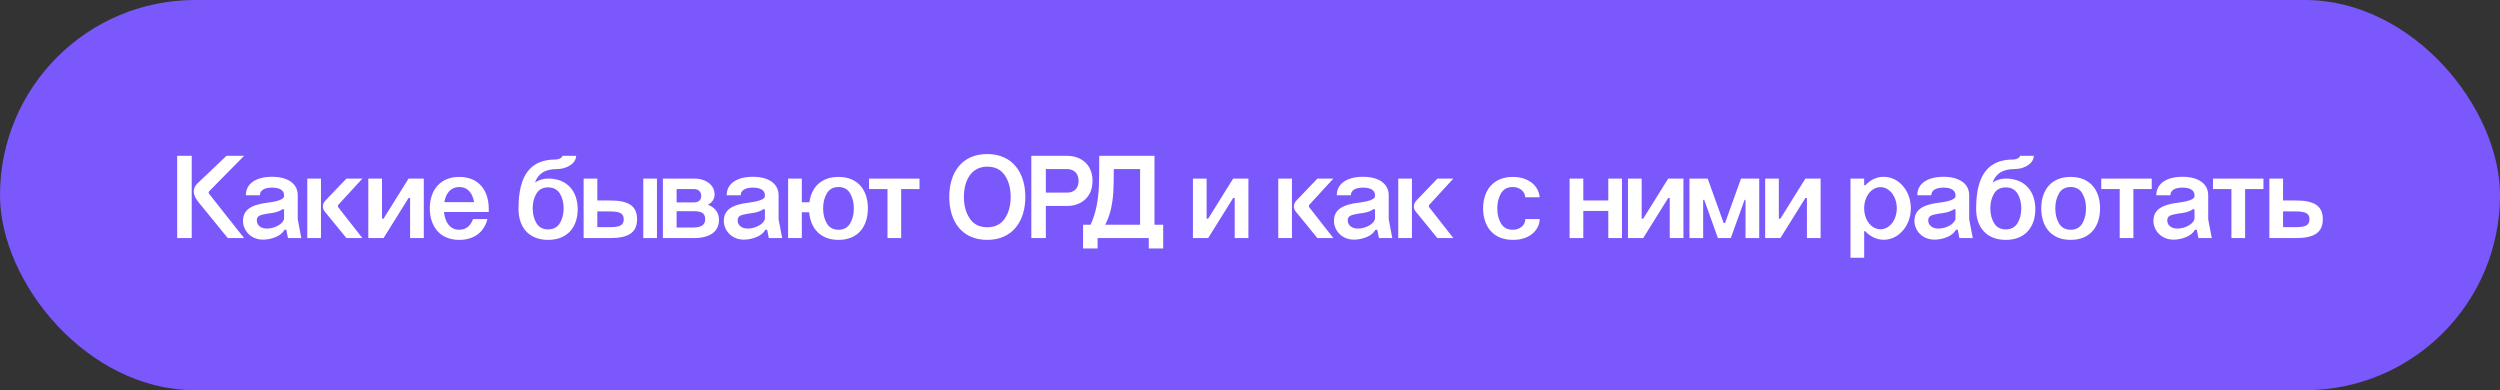
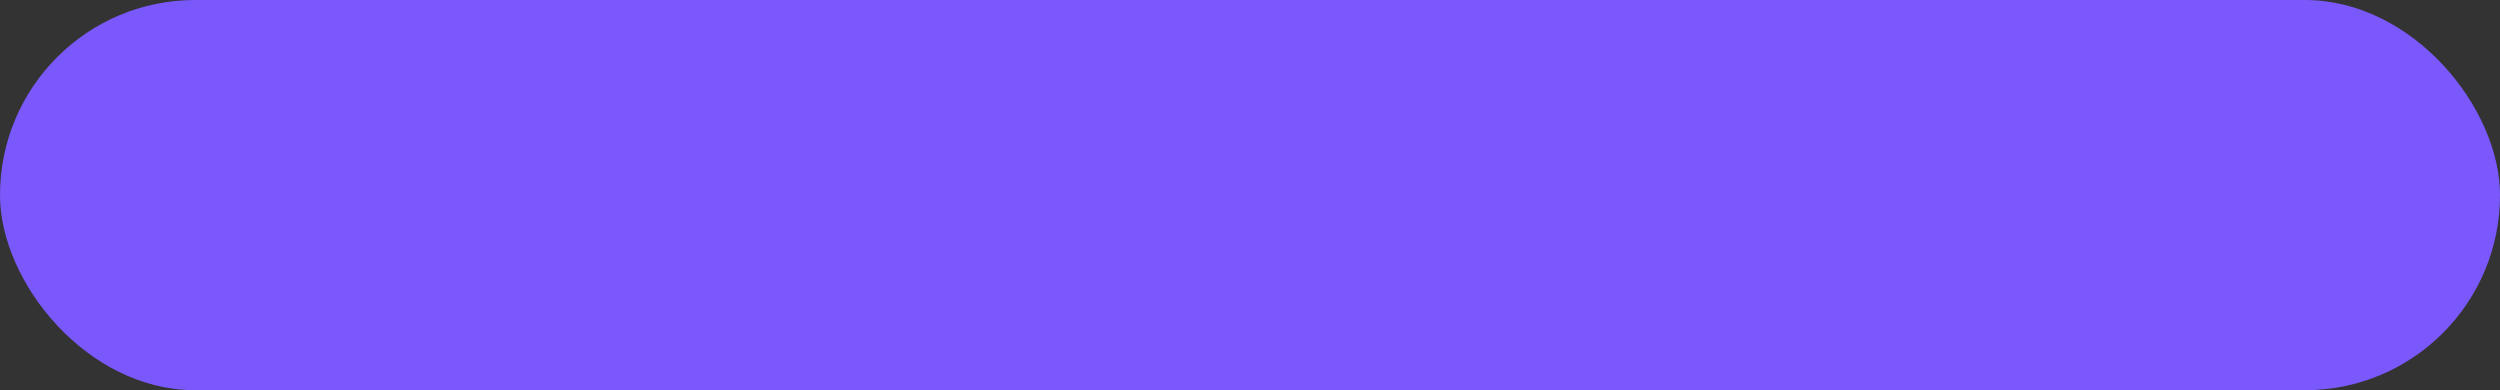
<svg xmlns="http://www.w3.org/2000/svg" width="378" height="59" viewBox="0 0 378 59" fill="none">
  <rect x="0" y="0" width="378" height="59" fill="#333333" stroke="none" />
  <rect width="378" height="59" rx="29.5" fill="#7B58FC" />
-   <path d="M26.791 36V23.562H28.987V36H26.791ZM29.905 27.684L34.243 23.562H36.907L31.687 28.854C31.597 28.944 31.543 29.034 31.543 29.106C31.543 29.16 31.579 29.25 31.669 29.376L36.907 36H34.441L29.995 30.546C29.527 29.97 29.293 29.43 29.293 28.944C29.293 28.494 29.491 28.062 29.905 27.684ZM42.95 29.682V29.52C42.95 28.8 42.338 28.368 41.132 28.368C39.926 28.368 39.296 28.818 39.296 29.52H37.172C37.172 27.72 38.774 26.73 41.132 26.73C43.454 26.73 45.02 27.72 45.02 29.52V33.156L45.56 36H43.544L43.292 34.74H43.022C42.752 35.226 42.284 35.604 41.654 35.856C41.024 36.108 40.394 36.234 39.764 36.234C37.928 36.234 36.74 34.848 36.74 33.39C36.74 31.716 38.018 30.924 40.556 30.636C41.906 30.474 42.95 30.132 42.95 29.682ZM38.828 33.336C38.828 34.11 39.512 34.56 40.358 34.56C41.672 34.56 42.95 33.732 42.95 32.994V31.644H42.698C42.104 32.058 41.492 32.166 40.502 32.292C39.332 32.49 38.828 32.616 38.828 33.336ZM46.461 36V27H48.531V36H46.461ZM52.383 36L49.161 32.058C48.927 31.788 48.819 31.518 48.819 31.212C48.819 30.906 48.945 30.618 49.179 30.348L52.383 27H54.795L51.159 30.96C51.105 31.014 51.087 31.068 51.087 31.158C51.087 31.212 51.105 31.266 51.141 31.338L54.795 36H52.383ZM55.689 36V27H57.759V33.066H57.993L61.773 27H64.077V36H62.007V29.934H61.773L57.993 36H55.689ZM67.184 30.564H71.684C71.45 29.196 70.73 28.278 69.434 28.278C68.156 28.278 67.418 29.214 67.184 30.564ZM64.988 31.5C64.988 28.818 66.5 26.748 69.434 26.748C72.386 26.748 73.862 28.782 73.898 31.464V32.058H67.13C67.292 33.624 68.048 34.74 69.434 34.74C70.496 34.74 71.18 34.11 71.522 33.12H73.7C73.214 35.064 71.72 36.27 69.434 36.27C66.5 36.27 64.988 34.218 64.988 31.5ZM87.346 31.626C87.346 34.272 85.852 36.27 82.882 36.27C79.894 36.27 78.4 34.272 78.4 31.626V31.5C78.4 26.388 80.29 24.12 83.98 24.12C84.556 24.12 85.042 23.796 85.042 23.562H87.112C87.112 24.696 85.708 25.56 84.25 25.56C82.396 25.56 81.388 26.244 80.884 27.594C81.496 27.198 82.162 27 82.882 27C85.852 27 87.346 29.016 87.346 31.626ZM80.542 31.5C80.542 32.382 80.74 33.138 81.118 33.75C81.496 34.38 82.09 34.686 82.882 34.686C83.656 34.686 84.25 34.38 84.646 33.75C85.024 33.138 85.222 32.382 85.222 31.5C85.222 30.618 85.024 29.862 84.646 29.25C84.25 28.638 83.656 28.332 82.882 28.332C82.09 28.332 81.496 28.638 81.118 29.25C80.74 29.862 80.542 30.618 80.542 31.5ZM88.244 27H90.314V30.312H92.204C94.958 30.312 96.326 31.068 96.326 33.138C96.326 35.226 94.958 36 92.204 36H88.244V27ZM90.314 34.344H92.186H92.204C93.644 34.344 94.31 34.11 94.31 33.156C94.31 32.22 93.644 31.968 92.186 31.968H90.314V34.344ZM97.262 36V27H99.332V36H97.262ZM100.232 27H104.948C106.802 27 108.044 28.026 108.044 29.376C108.044 30.078 107.702 30.6 107.036 30.96C108.206 31.392 108.71 32.256 108.71 33.246C108.71 34.83 107.594 35.982 104.948 36H100.232V27ZM102.302 34.398H104.858C106.136 34.398 106.622 33.894 106.622 33.192C106.622 32.454 106.37 31.932 104.948 31.932H102.302V34.398ZM102.302 30.6H104.948C105.65 30.6 106.028 30.204 106.028 29.628C106.028 29.052 105.65 28.584 104.93 28.584H102.302V30.6ZM115.653 29.682V29.52C115.653 28.8 115.041 28.368 113.835 28.368C112.629 28.368 111.999 28.818 111.999 29.52H109.875C109.875 27.72 111.477 26.73 113.835 26.73C116.157 26.73 117.723 27.72 117.723 29.52V33.156L118.263 36H116.247L115.995 34.74H115.725C115.455 35.226 114.987 35.604 114.357 35.856C113.727 36.108 113.097 36.234 112.467 36.234C110.631 36.234 109.443 34.848 109.443 33.39C109.443 31.716 110.721 30.924 113.259 30.636C114.609 30.474 115.653 30.132 115.653 29.682ZM111.531 33.336C111.531 34.11 112.215 34.56 113.061 34.56C114.375 34.56 115.653 33.732 115.653 32.994V31.644H115.401C114.807 32.058 114.195 32.166 113.205 32.292C112.035 32.49 111.531 32.616 111.531 33.336ZM124.456 31.5C124.456 32.418 124.654 33.174 125.032 33.804C125.41 34.434 126.004 34.74 126.778 34.74C127.552 34.74 128.146 34.434 128.524 33.804C128.902 33.174 129.1 32.418 129.1 31.5C129.1 30.6 128.902 29.844 128.524 29.214C128.146 28.584 127.552 28.278 126.778 28.278C126.004 28.278 125.41 28.584 125.032 29.214C124.654 29.844 124.456 30.6 124.456 31.5ZM119.164 36V27H121.234V30.582H122.386C122.692 28.278 124.204 26.748 126.778 26.748C129.766 26.748 131.224 28.8 131.224 31.5C131.224 34.218 129.766 36.27 126.778 36.27C124.096 36.27 122.566 34.596 122.35 32.094H121.234V36H119.164ZM134.188 36V28.584H131.398V27H139.03V28.584H136.258V36H134.188ZM143.527 29.772C143.527 26.1 145.435 23.292 149.269 23.292C153.085 23.292 155.029 26.1 155.029 29.772C155.029 33.462 153.085 36.27 149.269 36.27C145.435 36.27 143.527 33.462 143.527 29.772ZM145.741 29.772C145.741 31.05 146.029 32.148 146.623 33.03C147.199 33.912 148.081 34.362 149.269 34.362C150.457 34.362 151.339 33.912 151.933 33.03C152.527 32.148 152.815 31.05 152.815 29.772C152.815 28.494 152.527 27.396 151.933 26.514C151.339 25.632 150.457 25.2 149.269 25.2C146.821 25.2 145.741 27.342 145.741 29.772ZM155.937 36V23.562H161.337H161.355C163.299 23.562 165.189 24.732 165.189 27.342C165.189 29.934 163.317 31.14 161.373 31.14H158.133V36H155.937ZM158.133 29.124H161.355C162.291 29.124 163.083 28.584 163.083 27.342C163.083 26.118 162.273 25.56 161.337 25.56H158.133V29.124ZM163.76 33.984H164.894C165.74 32.166 166.064 30.204 166.154 28.116C166.19 27.072 166.208 25.56 166.208 23.562H174.56V33.984H175.874V37.566H173.696V36H165.956V37.566H163.76V33.984ZM167.108 33.984H172.382V25.56H168.404C168.404 26.964 168.386 28.116 168.332 29.034C168.278 29.952 168.152 30.816 167.972 31.626C167.774 32.454 167.486 33.246 167.108 33.984ZM180.371 36V27H182.441V33.066H182.675L186.455 27H188.759V36H186.689V29.934H186.455L182.675 36H180.371ZM193.273 36V27H195.343V36H193.273ZM199.195 36L195.973 32.058C195.739 31.788 195.631 31.518 195.631 31.212C195.631 30.906 195.757 30.618 195.991 30.348L199.195 27H201.607L197.971 30.96C197.917 31.014 197.899 31.068 197.899 31.158C197.899 31.212 197.917 31.266 197.953 31.338L201.607 36H199.195ZM207.903 29.682V29.52C207.903 28.8 207.291 28.368 206.085 28.368C204.879 28.368 204.249 28.818 204.249 29.52H202.125C202.125 27.72 203.727 26.73 206.085 26.73C208.407 26.73 209.973 27.72 209.973 29.52V33.156L210.513 36H208.497L208.245 34.74H207.975C207.705 35.226 207.237 35.604 206.607 35.856C205.977 36.108 205.347 36.234 204.717 36.234C202.881 36.234 201.693 34.848 201.693 33.39C201.693 31.716 202.971 30.924 205.509 30.636C206.859 30.474 207.903 30.132 207.903 29.682ZM203.781 33.336C203.781 34.11 204.465 34.56 205.311 34.56C206.625 34.56 207.903 33.732 207.903 32.994V31.644H207.651C207.057 32.058 206.445 32.166 205.455 32.292C204.285 32.49 203.781 32.616 203.781 33.336ZM211.414 36V27H213.484V36H211.414ZM217.336 36L214.114 32.058C213.88 31.788 213.772 31.518 213.772 31.212C213.772 30.906 213.898 30.618 214.132 30.348L217.336 27H219.748L216.112 30.96C216.058 31.014 216.04 31.068 216.04 31.158C216.04 31.212 216.058 31.266 216.094 31.338L219.748 36H217.336ZM232.796 29.826H230.618C230.564 28.944 229.79 28.278 228.728 28.278C227.936 28.278 227.342 28.584 226.964 29.214C226.586 29.844 226.388 30.6 226.388 31.5C226.388 32.418 226.586 33.174 226.964 33.804C227.342 34.434 227.936 34.74 228.728 34.74C229.826 34.74 230.618 34.056 230.636 33.12H232.814C232.76 34.074 232.346 34.83 231.608 35.406C230.87 35.982 229.916 36.27 228.746 36.27C225.758 36.27 224.246 34.218 224.246 31.5C224.246 28.818 225.758 26.748 228.746 26.748C231.05 26.748 232.652 28.044 232.796 29.826ZM237.324 36V27H239.394V30.312H243.174V27H245.244V36H243.174V31.896H239.394V36H237.324ZM246.148 36V27H248.218V33.066H248.452L252.232 27H254.536V36H252.466V29.934H252.232L248.452 36H246.148ZM257.517 36H255.447V27H258.201L260.613 33.714H260.829L263.241 27H265.995V36H263.925V30.222H263.781L261.693 36H259.749L257.679 30.222H257.517V36ZM266.89 36V27H268.96V33.066H269.194L272.974 27H275.278V36H273.208V29.934H272.974L269.194 36H266.89ZM279.793 27H281.863V28.008H282.043C282.781 27.198 283.771 26.73 284.833 26.73C286.327 26.73 287.641 27.648 288.379 29.106C288.739 29.844 288.919 30.636 288.919 31.5C288.919 34.11 287.083 36.252 284.833 36.252C283.771 36.252 282.763 35.766 282.025 34.956H281.863V38.97H279.793V27ZM281.863 31.5C281.863 33.264 282.943 34.668 284.347 34.668C285.679 34.668 286.795 33.264 286.795 31.5C286.795 29.7 285.679 28.296 284.347 28.296C282.943 28.296 281.863 29.7 281.863 31.5ZM295.671 29.682V29.52C295.671 28.8 295.059 28.368 293.853 28.368C292.647 28.368 292.017 28.818 292.017 29.52H289.893C289.893 27.72 291.495 26.73 293.853 26.73C296.175 26.73 297.741 27.72 297.741 29.52V33.156L298.281 36H296.265L296.013 34.74H295.743C295.473 35.226 295.005 35.604 294.375 35.856C293.745 36.108 293.115 36.234 292.485 36.234C290.649 36.234 289.461 34.848 289.461 33.39C289.461 31.716 290.739 30.924 293.277 30.636C294.627 30.474 295.671 30.132 295.671 29.682ZM291.549 33.336C291.549 34.11 292.233 34.56 293.079 34.56C294.393 34.56 295.671 33.732 295.671 32.994V31.644H295.419C294.825 32.058 294.213 32.166 293.223 32.292C292.053 32.49 291.549 32.616 291.549 33.336ZM307.741 31.626C307.741 34.272 306.247 36.27 303.277 36.27C300.289 36.27 298.795 34.272 298.795 31.626V31.5C298.795 26.388 300.685 24.12 304.375 24.12C304.951 24.12 305.437 23.796 305.437 23.562H307.507C307.507 24.696 306.103 25.56 304.645 25.56C302.791 25.56 301.783 26.244 301.279 27.594C301.891 27.198 302.557 27 303.277 27C306.247 27 307.741 29.016 307.741 31.626ZM300.937 31.5C300.937 32.382 301.135 33.138 301.513 33.75C301.891 34.38 302.485 34.686 303.277 34.686C304.051 34.686 304.645 34.38 305.041 33.75C305.419 33.138 305.617 32.382 305.617 31.5C305.617 30.618 305.419 29.862 305.041 29.25C304.645 28.638 304.051 28.332 303.277 28.332C302.485 28.332 301.891 28.638 301.513 29.25C301.135 29.862 300.937 30.618 300.937 31.5ZM308.638 31.5C308.638 28.8 310.096 26.748 313.084 26.748C316.072 26.748 317.53 28.8 317.53 31.5C317.53 34.218 316.072 36.27 313.084 36.27C310.096 36.27 308.638 34.218 308.638 31.5ZM310.762 31.5C310.762 32.418 310.96 33.174 311.338 33.804C311.716 34.434 312.31 34.74 313.084 34.74C313.858 34.74 314.452 34.434 314.83 33.804C315.208 33.174 315.406 32.418 315.406 31.5C315.406 30.6 315.208 29.844 314.83 29.214C314.452 28.584 313.858 28.278 313.084 28.278C312.31 28.278 311.716 28.584 311.338 29.214C310.96 29.844 310.762 30.6 310.762 31.5ZM320.499 36V28.584H317.709V27H325.341V28.584H322.569V36H320.499ZM331.811 29.682V29.52C331.811 28.8 331.199 28.368 329.993 28.368C328.787 28.368 328.157 28.818 328.157 29.52H326.033C326.033 27.72 327.635 26.73 329.993 26.73C332.315 26.73 333.881 27.72 333.881 29.52V33.156L334.421 36H332.405L332.153 34.74H331.883C331.613 35.226 331.145 35.604 330.515 35.856C329.885 36.108 329.255 36.234 328.625 36.234C326.789 36.234 325.601 34.848 325.601 33.39C325.601 31.716 326.879 30.924 329.417 30.636C330.767 30.474 331.811 30.132 331.811 29.682ZM327.689 33.336C327.689 34.11 328.373 34.56 329.219 34.56C330.533 34.56 331.811 33.732 331.811 32.994V31.644H331.559C330.965 32.058 330.353 32.166 329.363 32.292C328.193 32.49 327.689 32.616 327.689 33.336ZM337.391 36V28.584H334.601V27H342.233V28.584H339.461V36H337.391ZM343.127 27H345.197V30.312H347.087C349.841 30.312 351.209 31.068 351.209 33.138C351.209 35.226 349.841 36 347.087 36H343.127V27ZM345.197 34.344H347.069H347.087C348.527 34.344 349.193 34.11 349.193 33.156C349.193 32.22 348.527 31.968 347.069 31.968H345.197V34.344Z" fill="white" />
</svg>